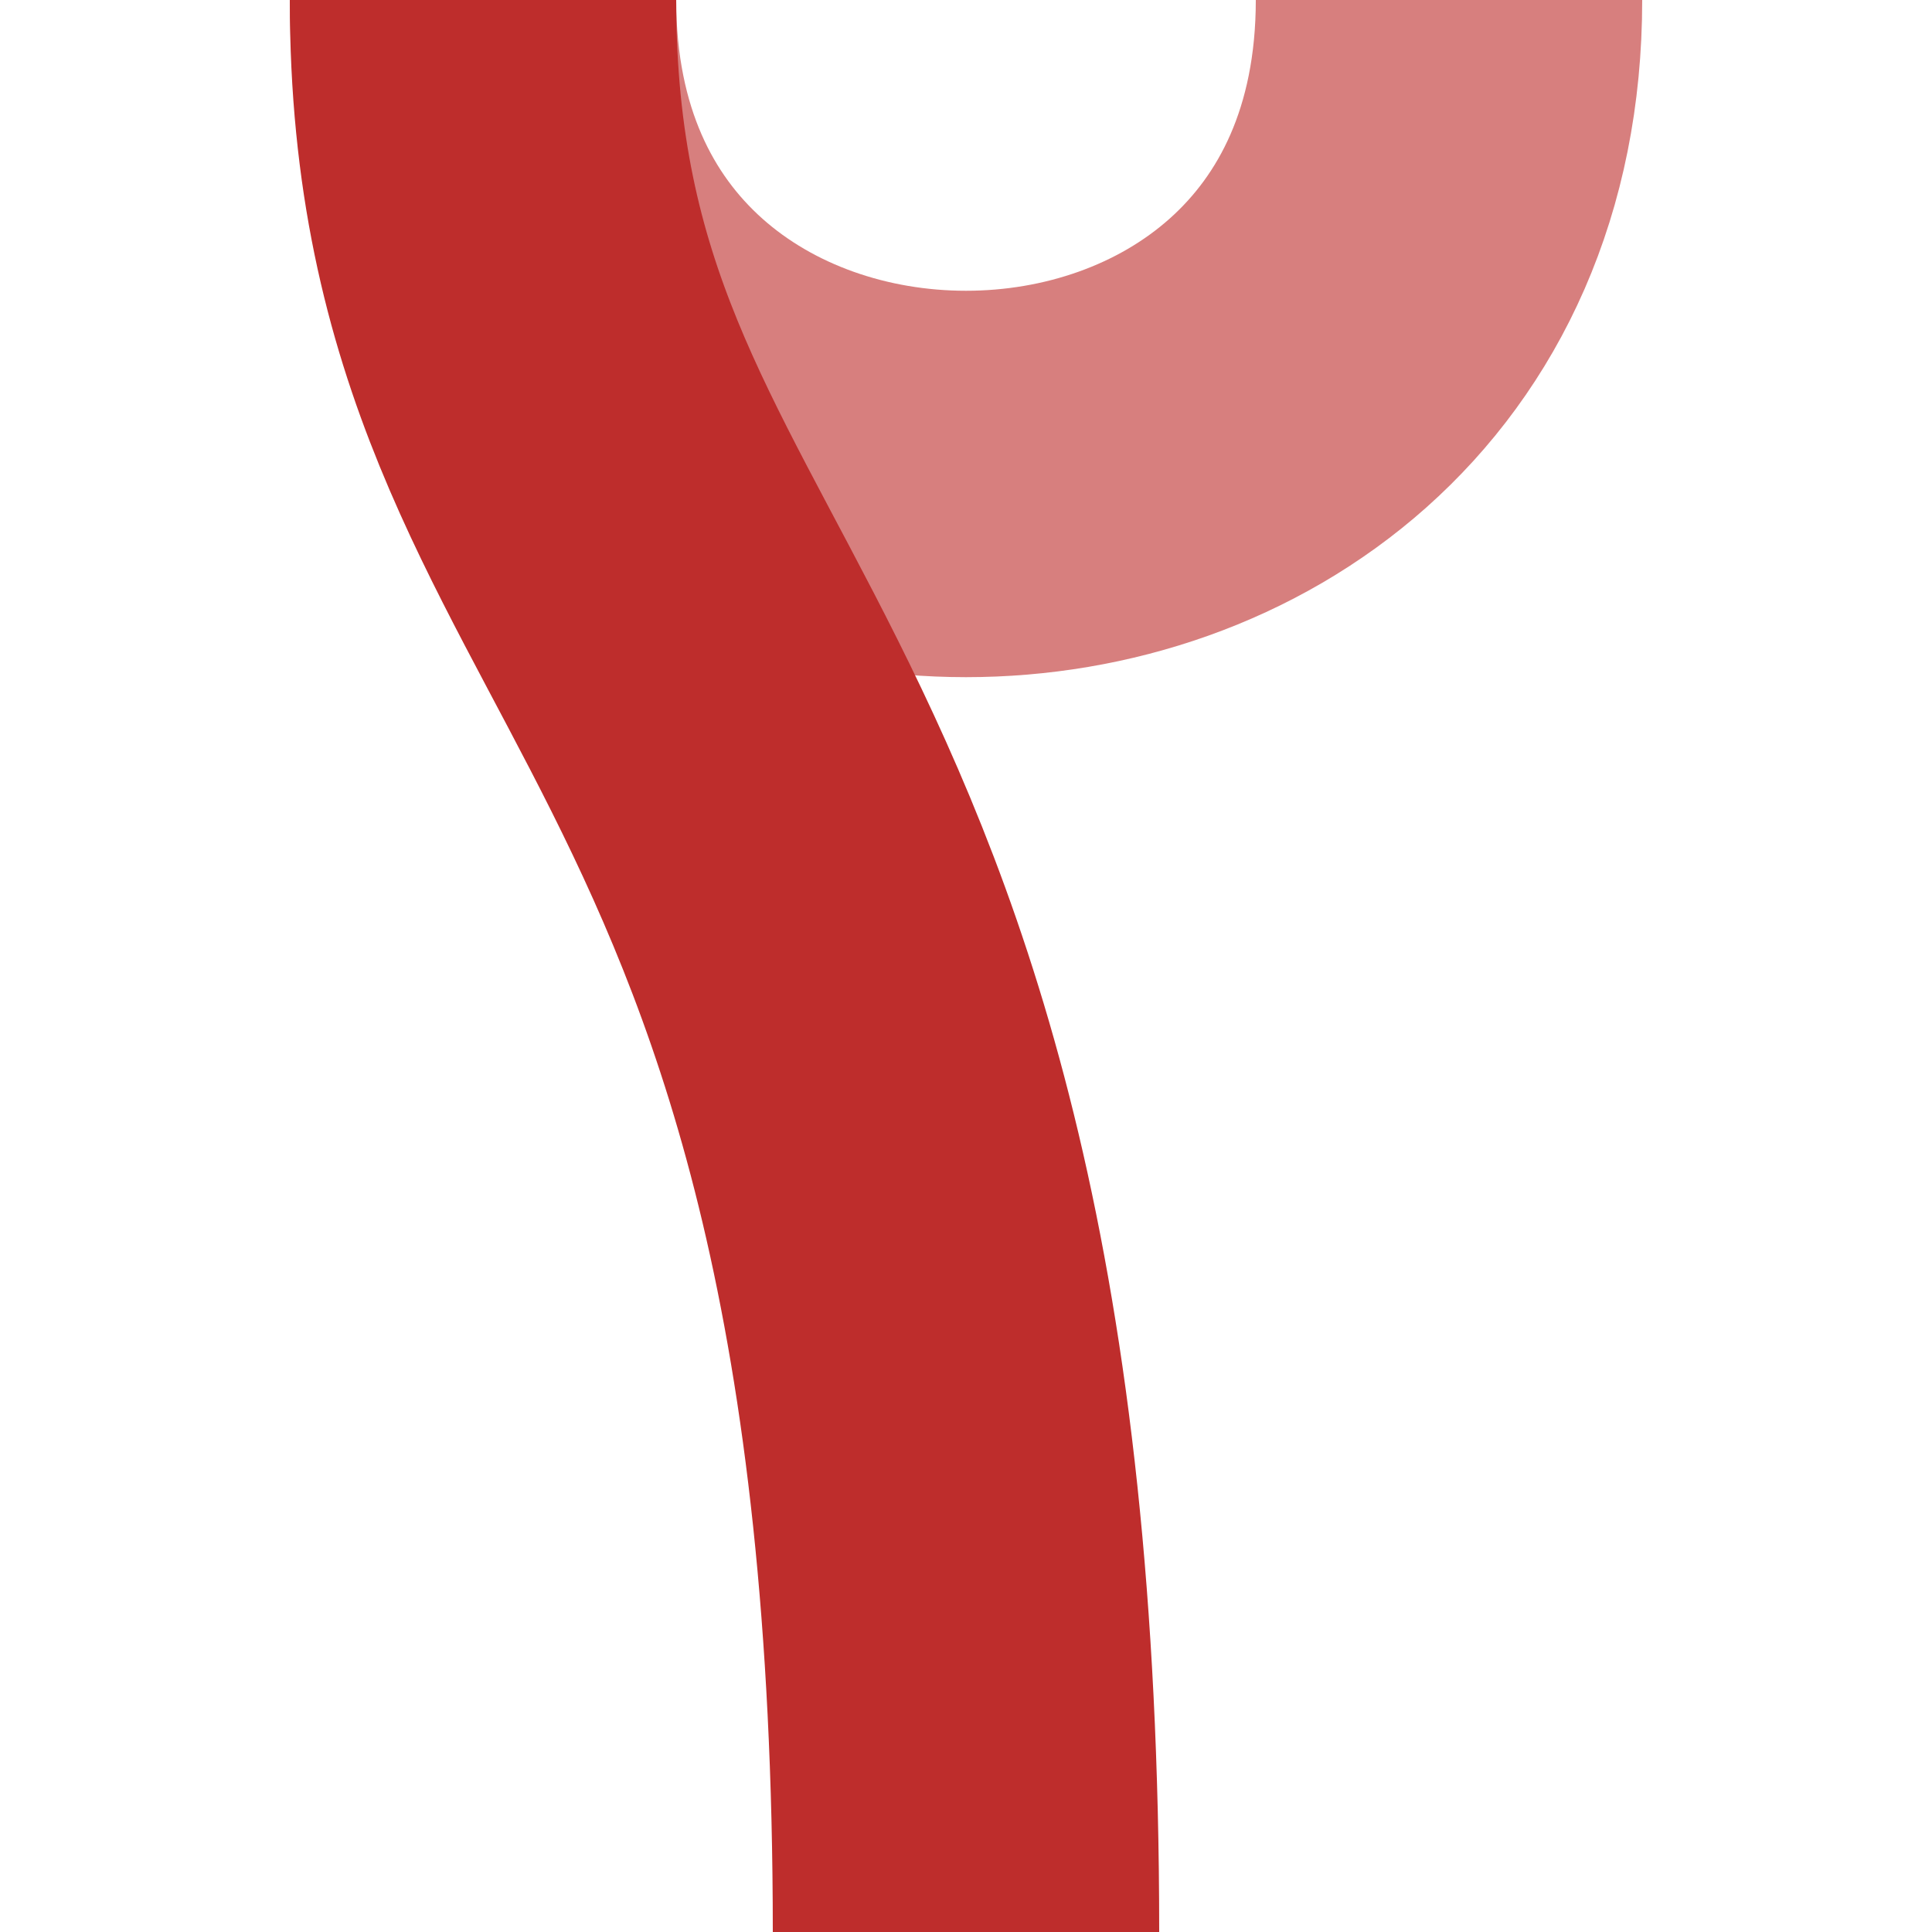
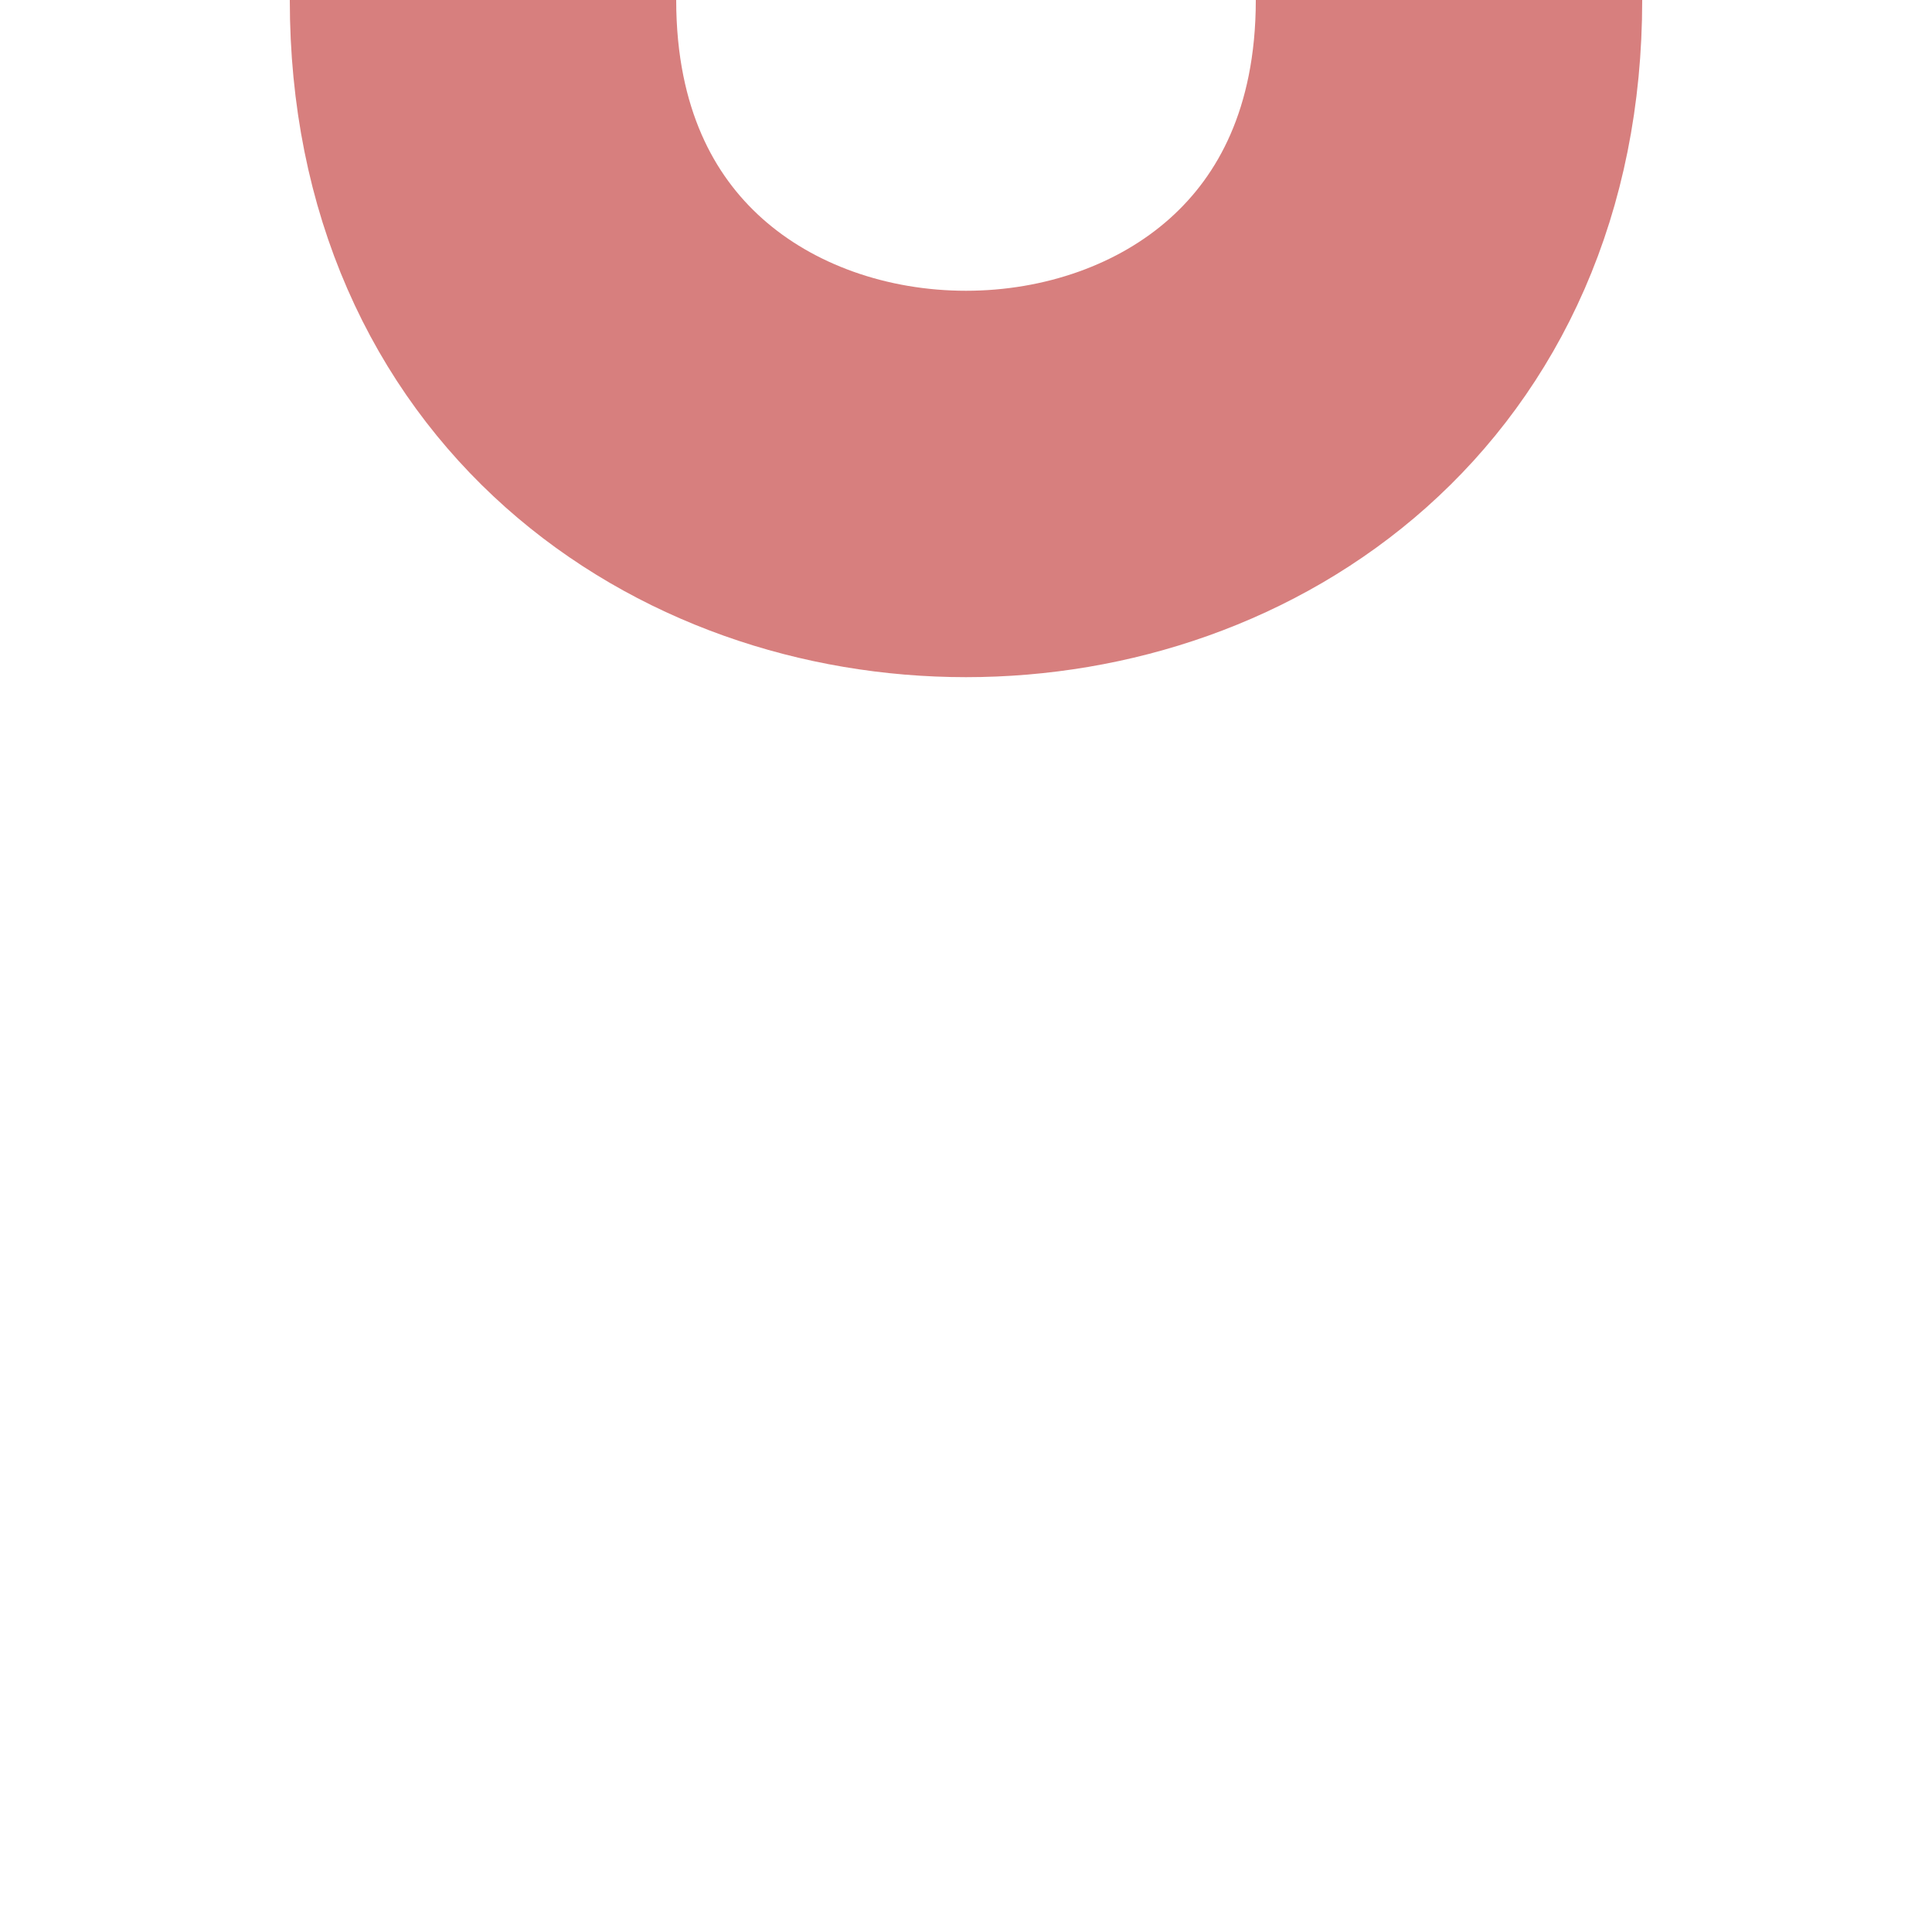
<svg xmlns="http://www.w3.org/2000/svg" width="500" height="500" viewBox="0 0 500 500">
  <g stroke="#be2d2c" stroke-width="100" fill="none">
    <path d="M 125,  0 C 125,167 375,167 375,  0" stroke="#d77f7e" />
-     <path d="M 125,  0 C 125,167 250,167 250,500" />
  </g>
</svg>